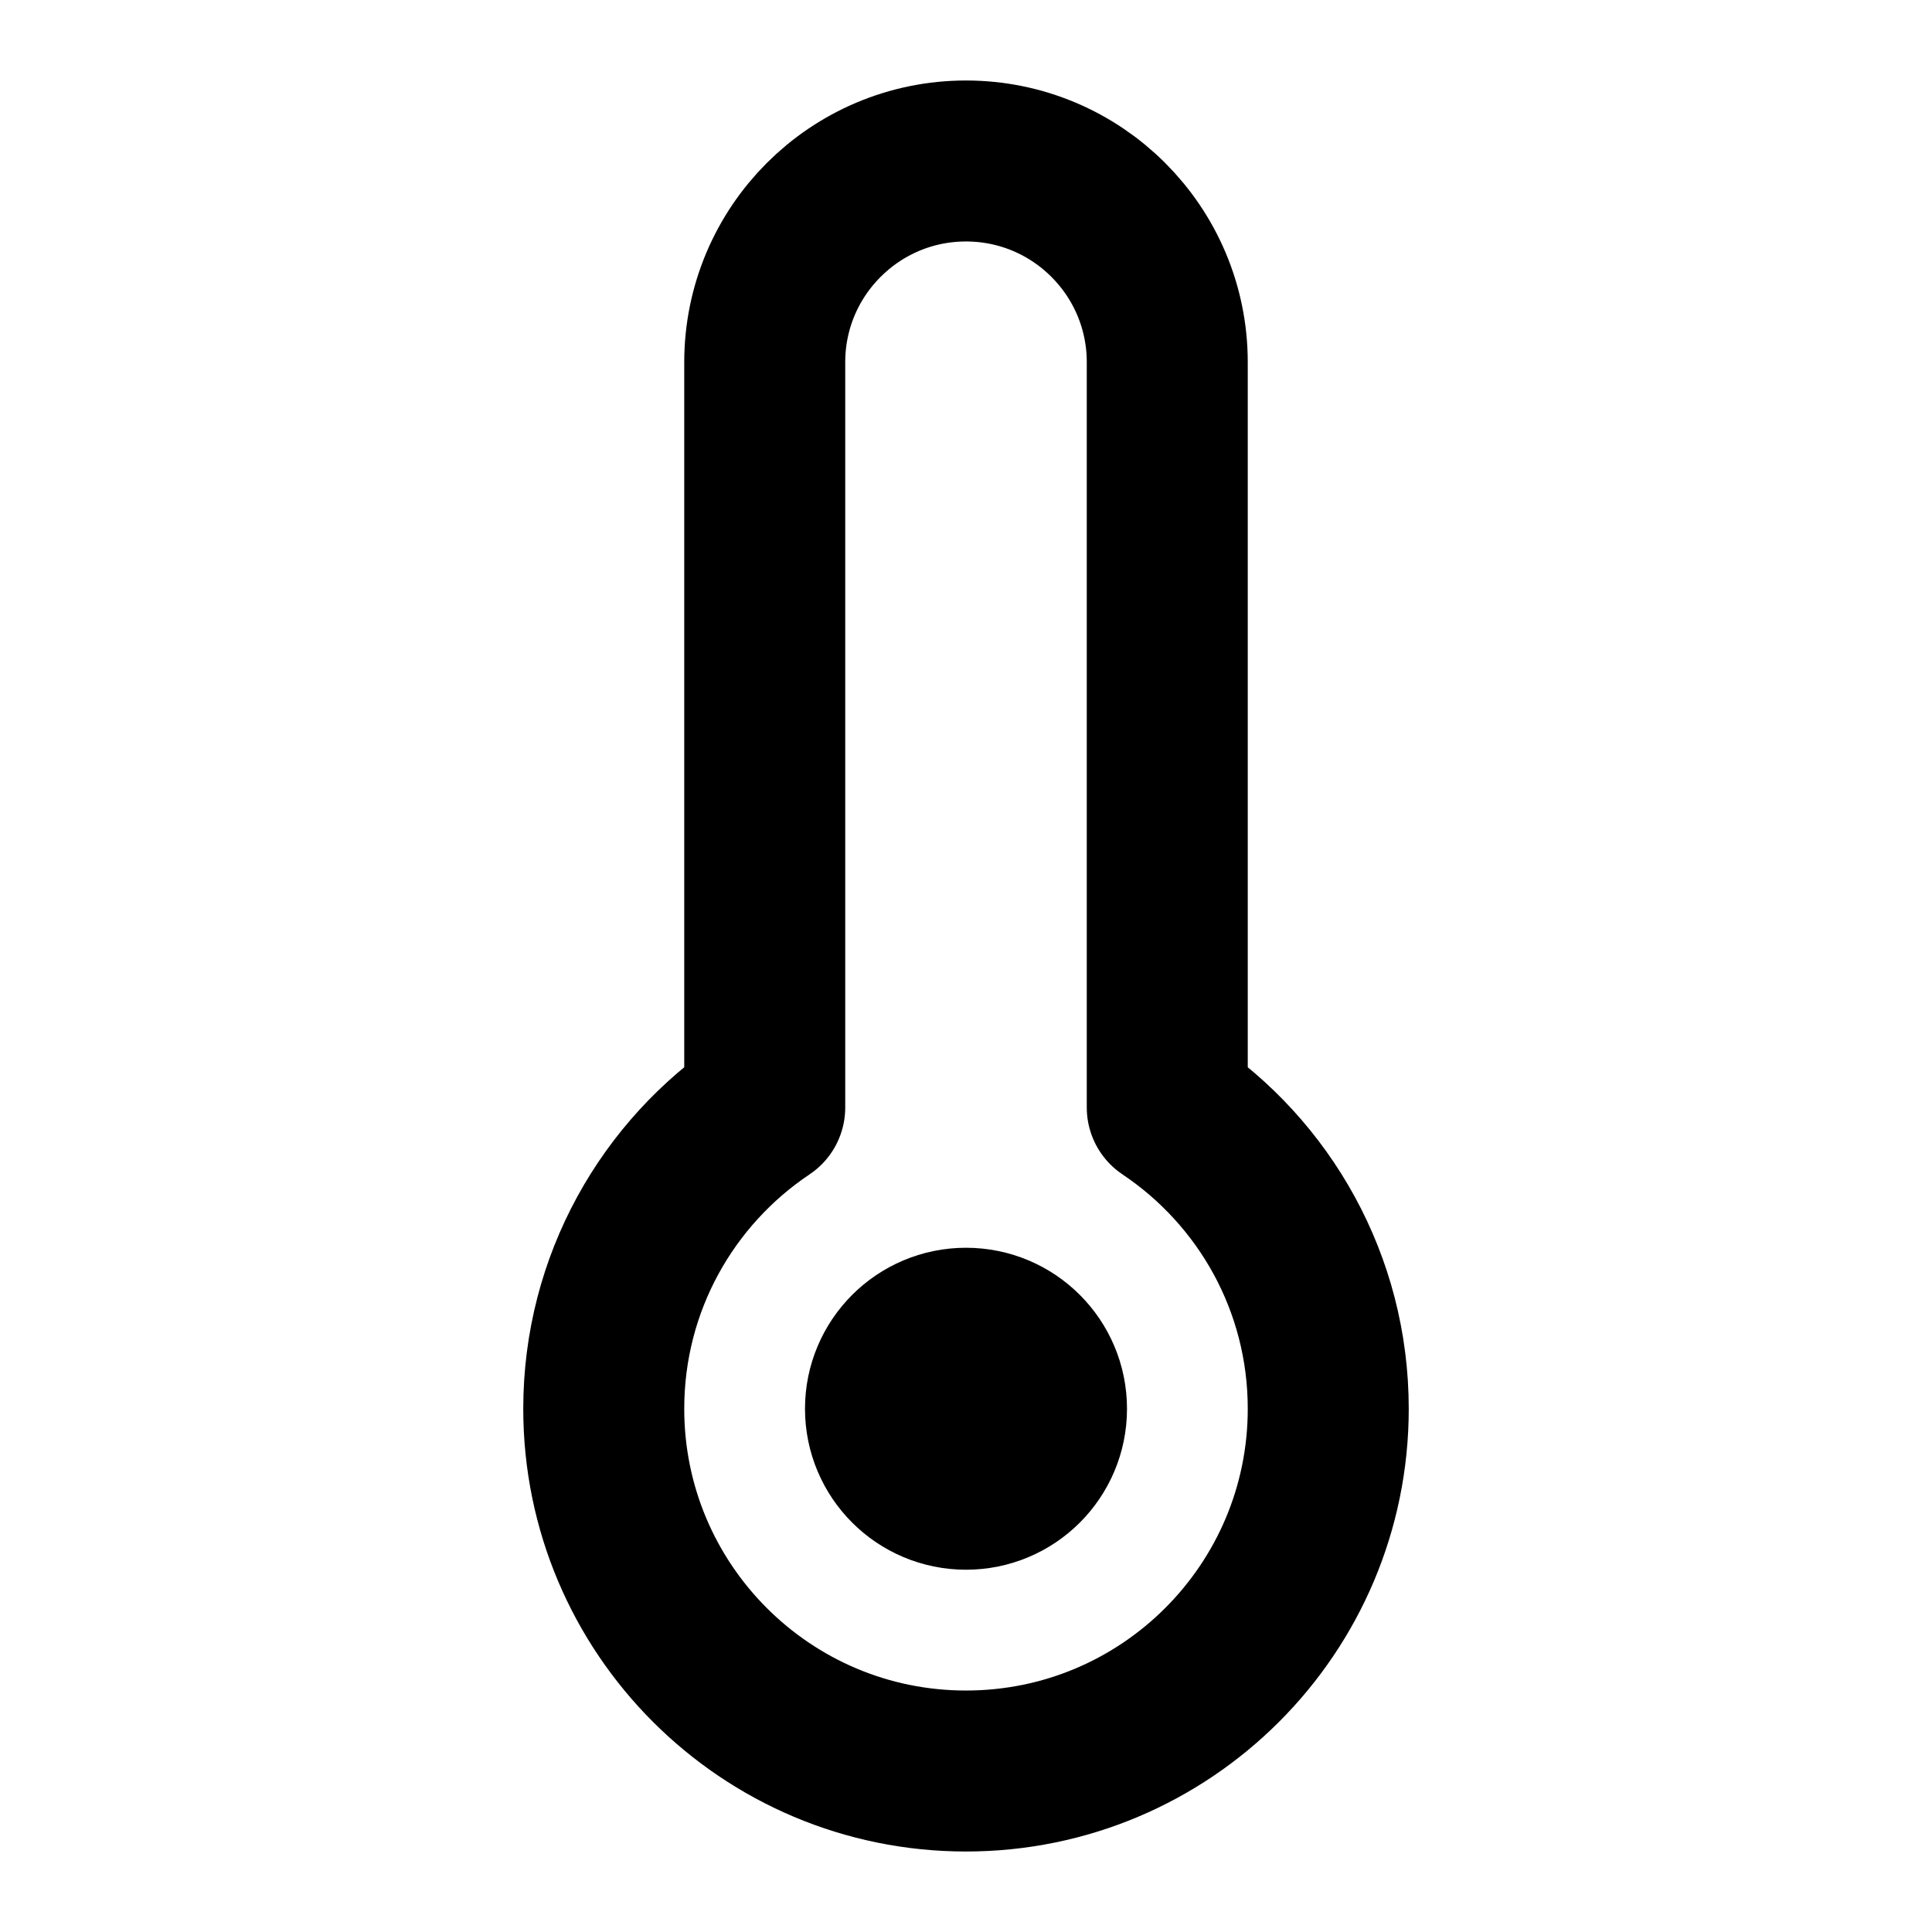
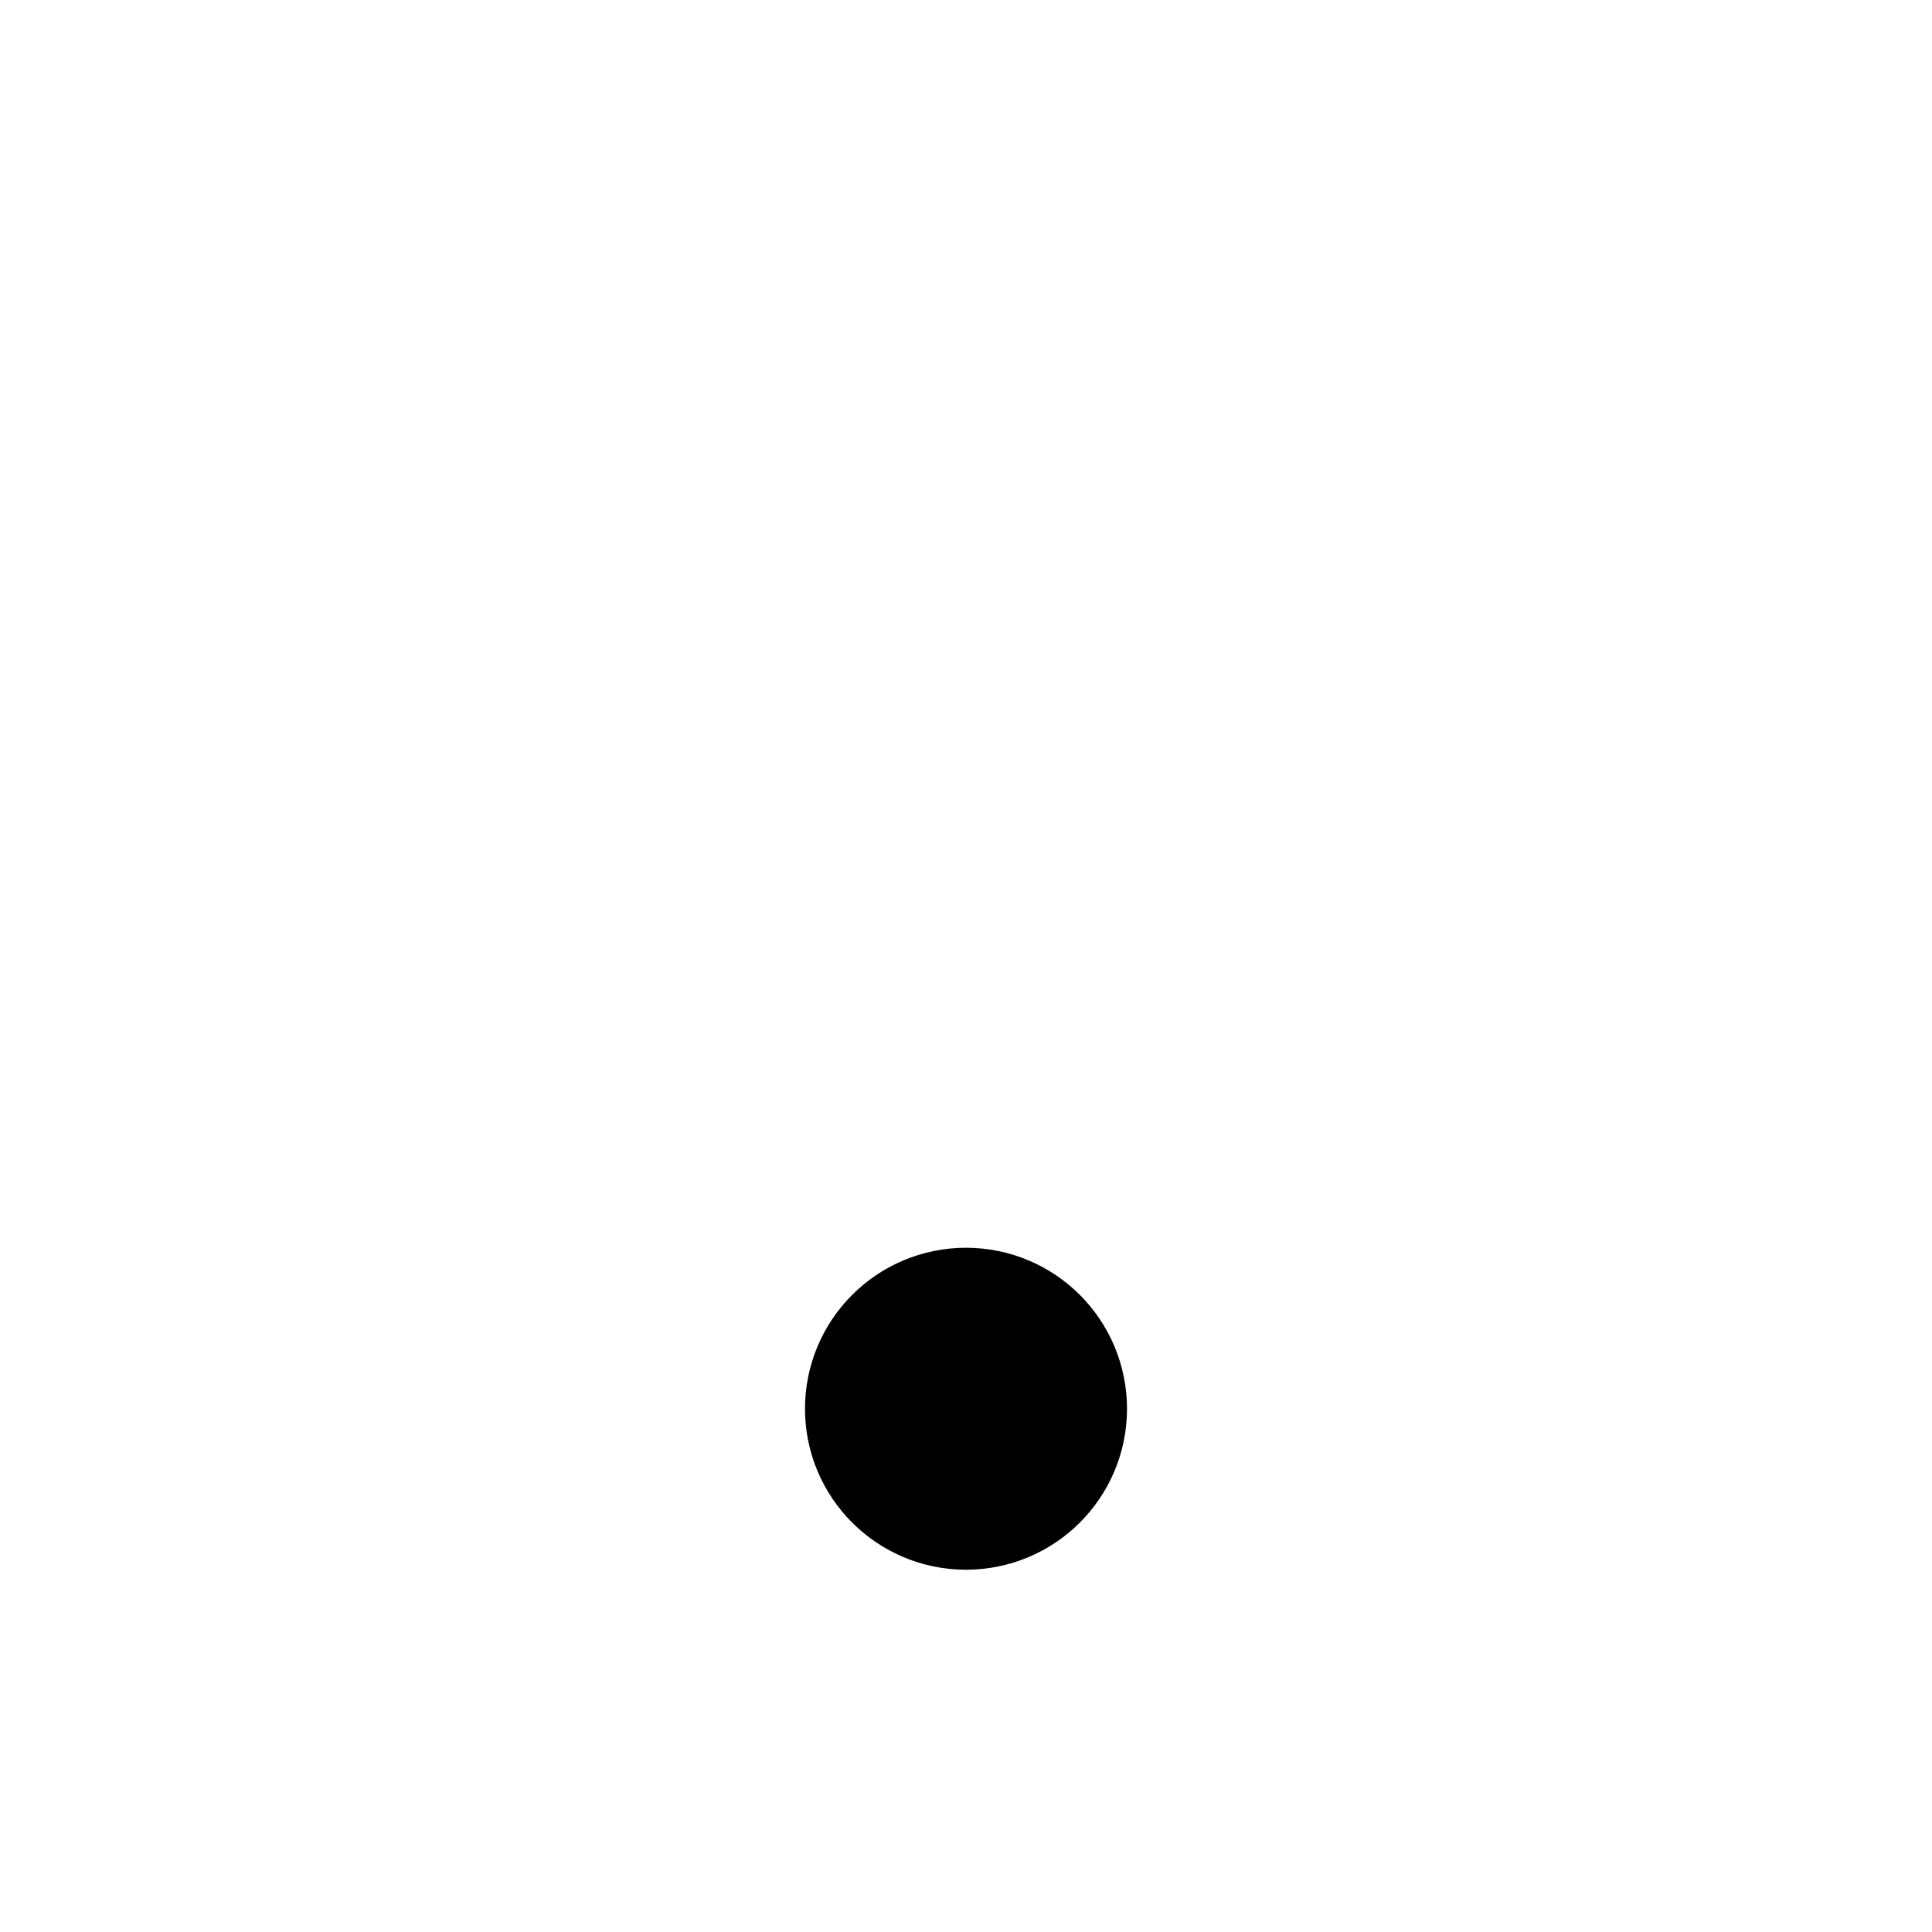
<svg xmlns="http://www.w3.org/2000/svg" width="40" height="40" viewBox="0 0 40 40" fill="none">
-   <path d="M24.167 7.5C24.167 5.199 22.301 3.333 20 3.333C17.699 3.333 15.833 5.199 15.833 7.5V22.93C13.823 24.275 12.5 26.566 12.5 29.167C12.5 33.309 15.858 36.667 20 36.667C24.142 36.667 27.5 33.309 27.5 29.167C27.5 26.566 26.177 24.275 24.167 22.93V7.5Z" stroke="black" stroke-width="3.333" stroke-linecap="round" stroke-linejoin="round" />
-   <path d="M20 30.833C20.921 30.833 21.667 30.087 21.667 29.167C21.667 28.246 20.921 27.5 20 27.5C19.079 27.5 18.333 28.246 18.333 29.167C18.333 30.087 19.079 30.833 20 30.833Z" stroke="black" stroke-width="3.333" stroke-linecap="round" stroke-linejoin="round" />
+   <path d="M20 30.833C20.921 30.833 21.667 30.087 21.667 29.167C21.667 28.246 20.921 27.5 20 27.5C19.079 27.5 18.333 28.246 18.333 29.167C18.333 30.087 19.079 30.833 20 30.833" stroke="black" stroke-width="3.333" stroke-linecap="round" stroke-linejoin="round" />
</svg>